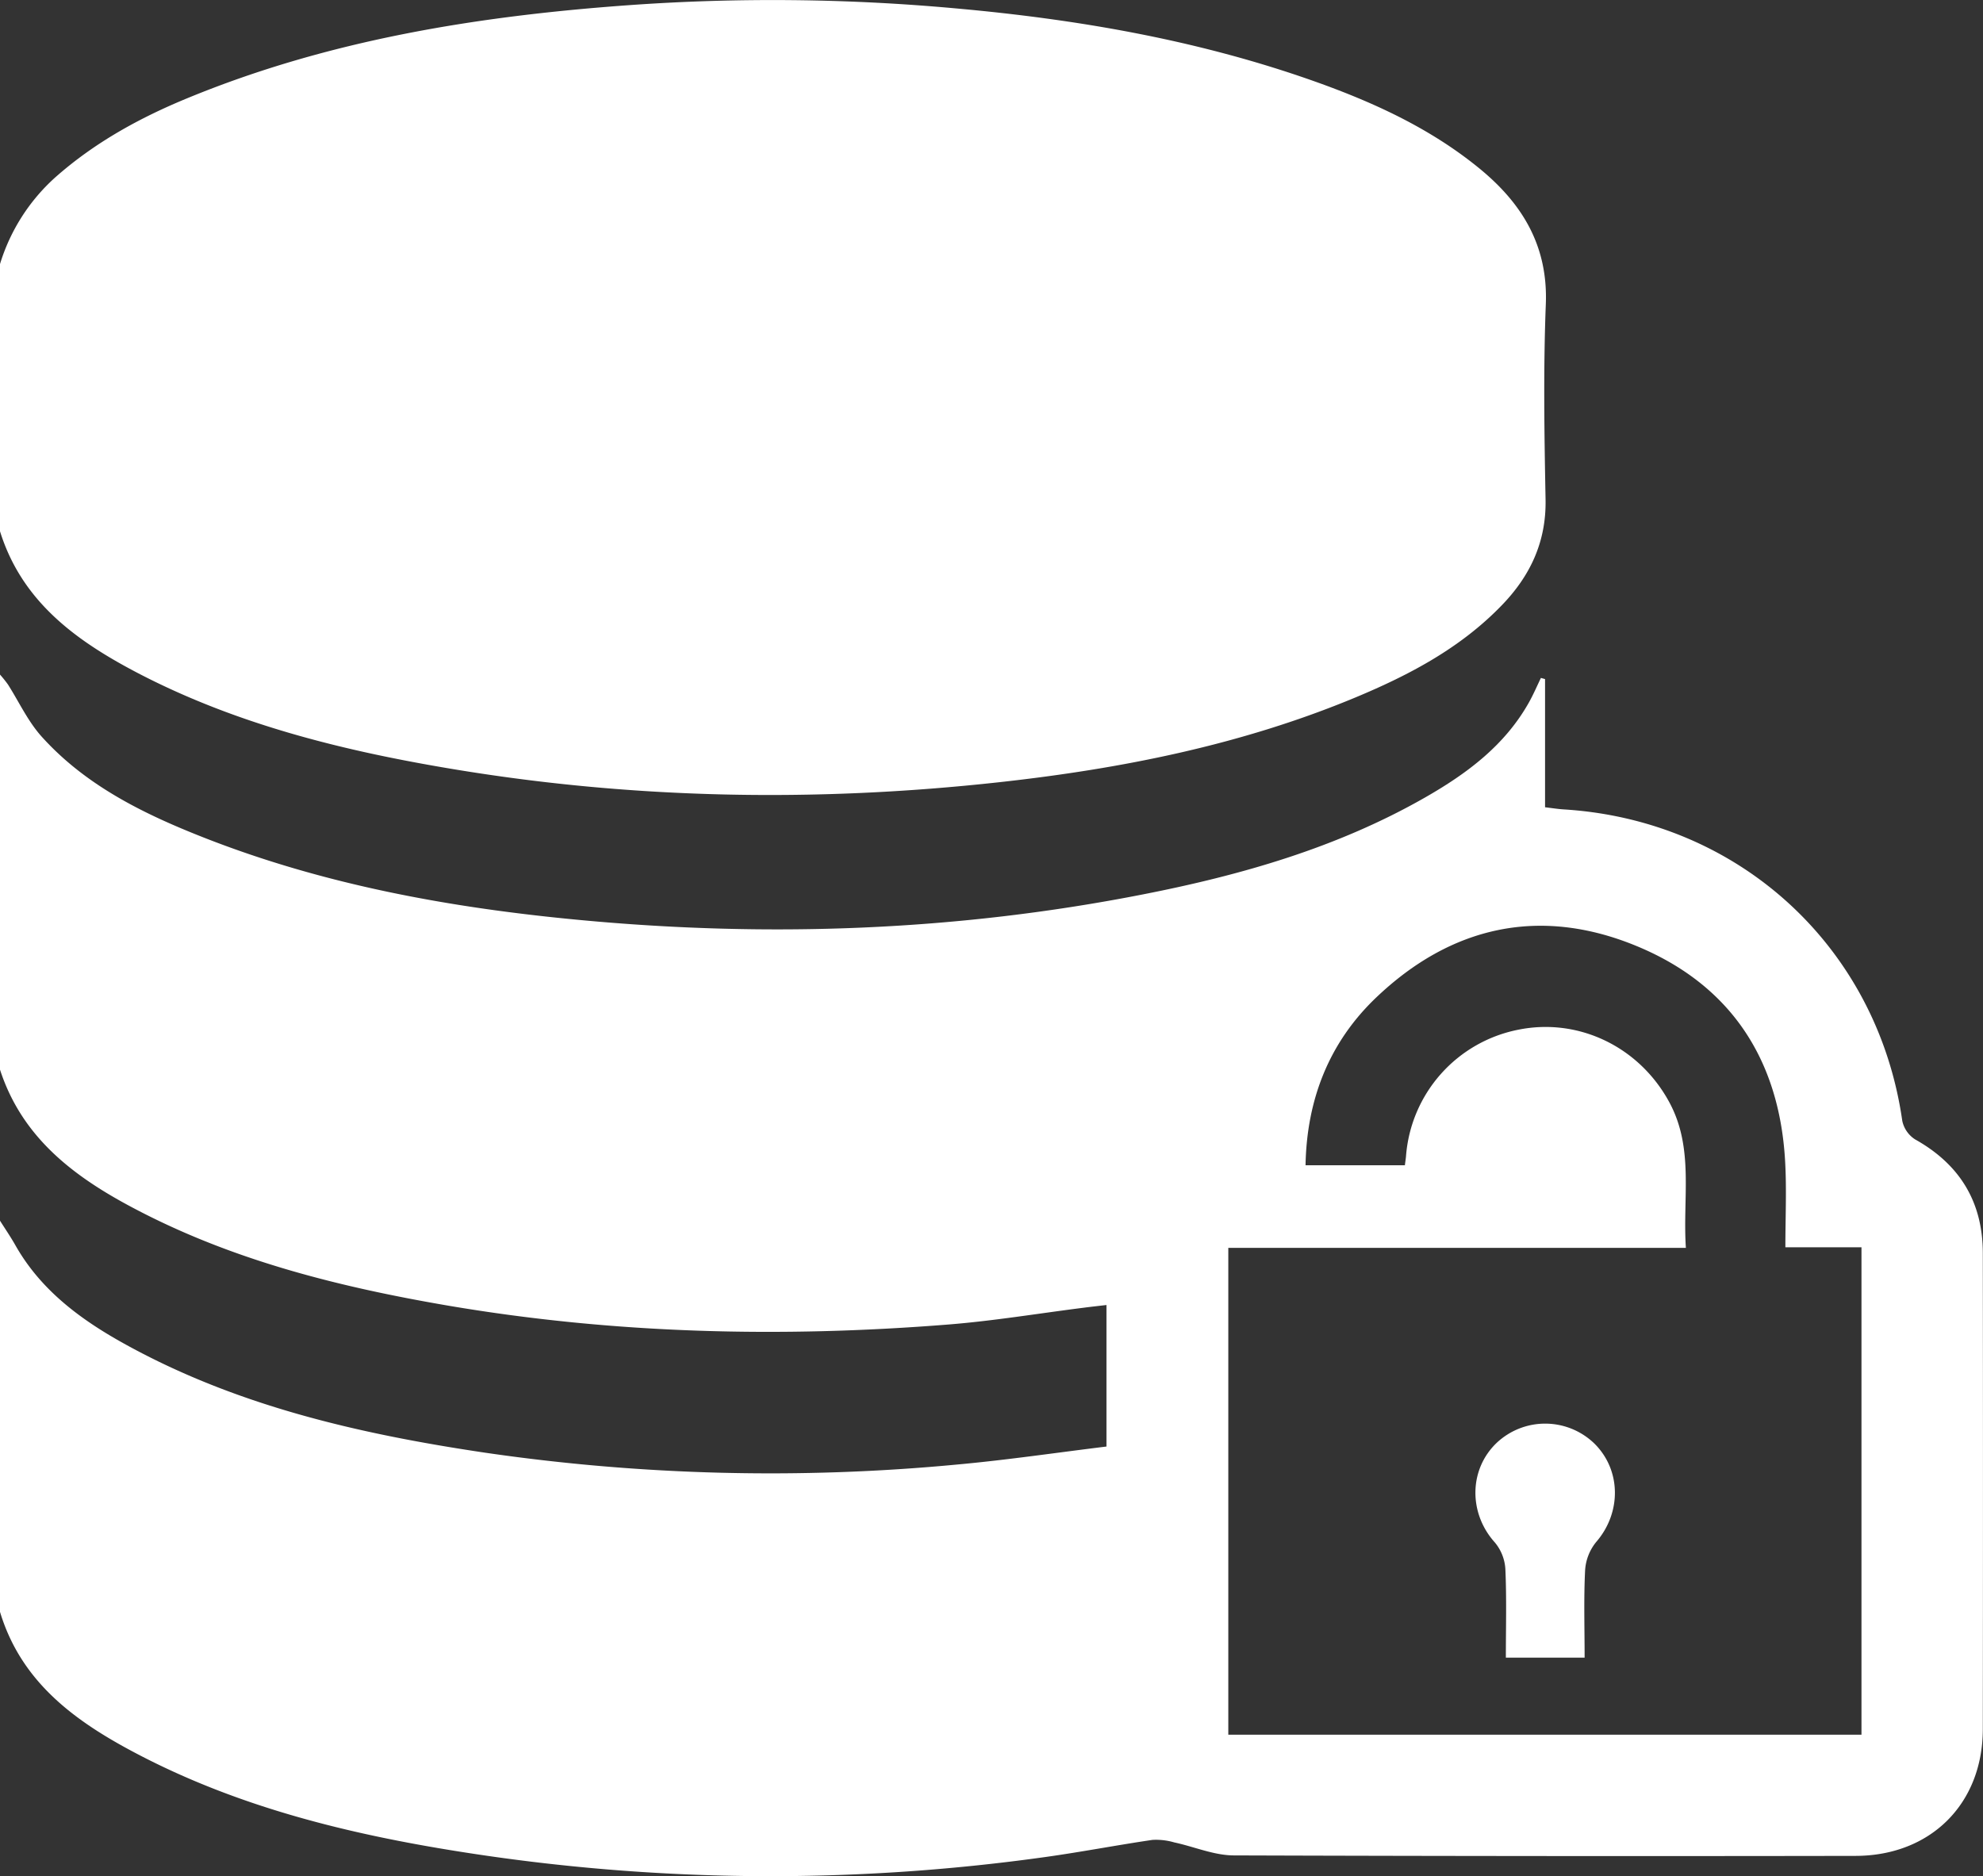
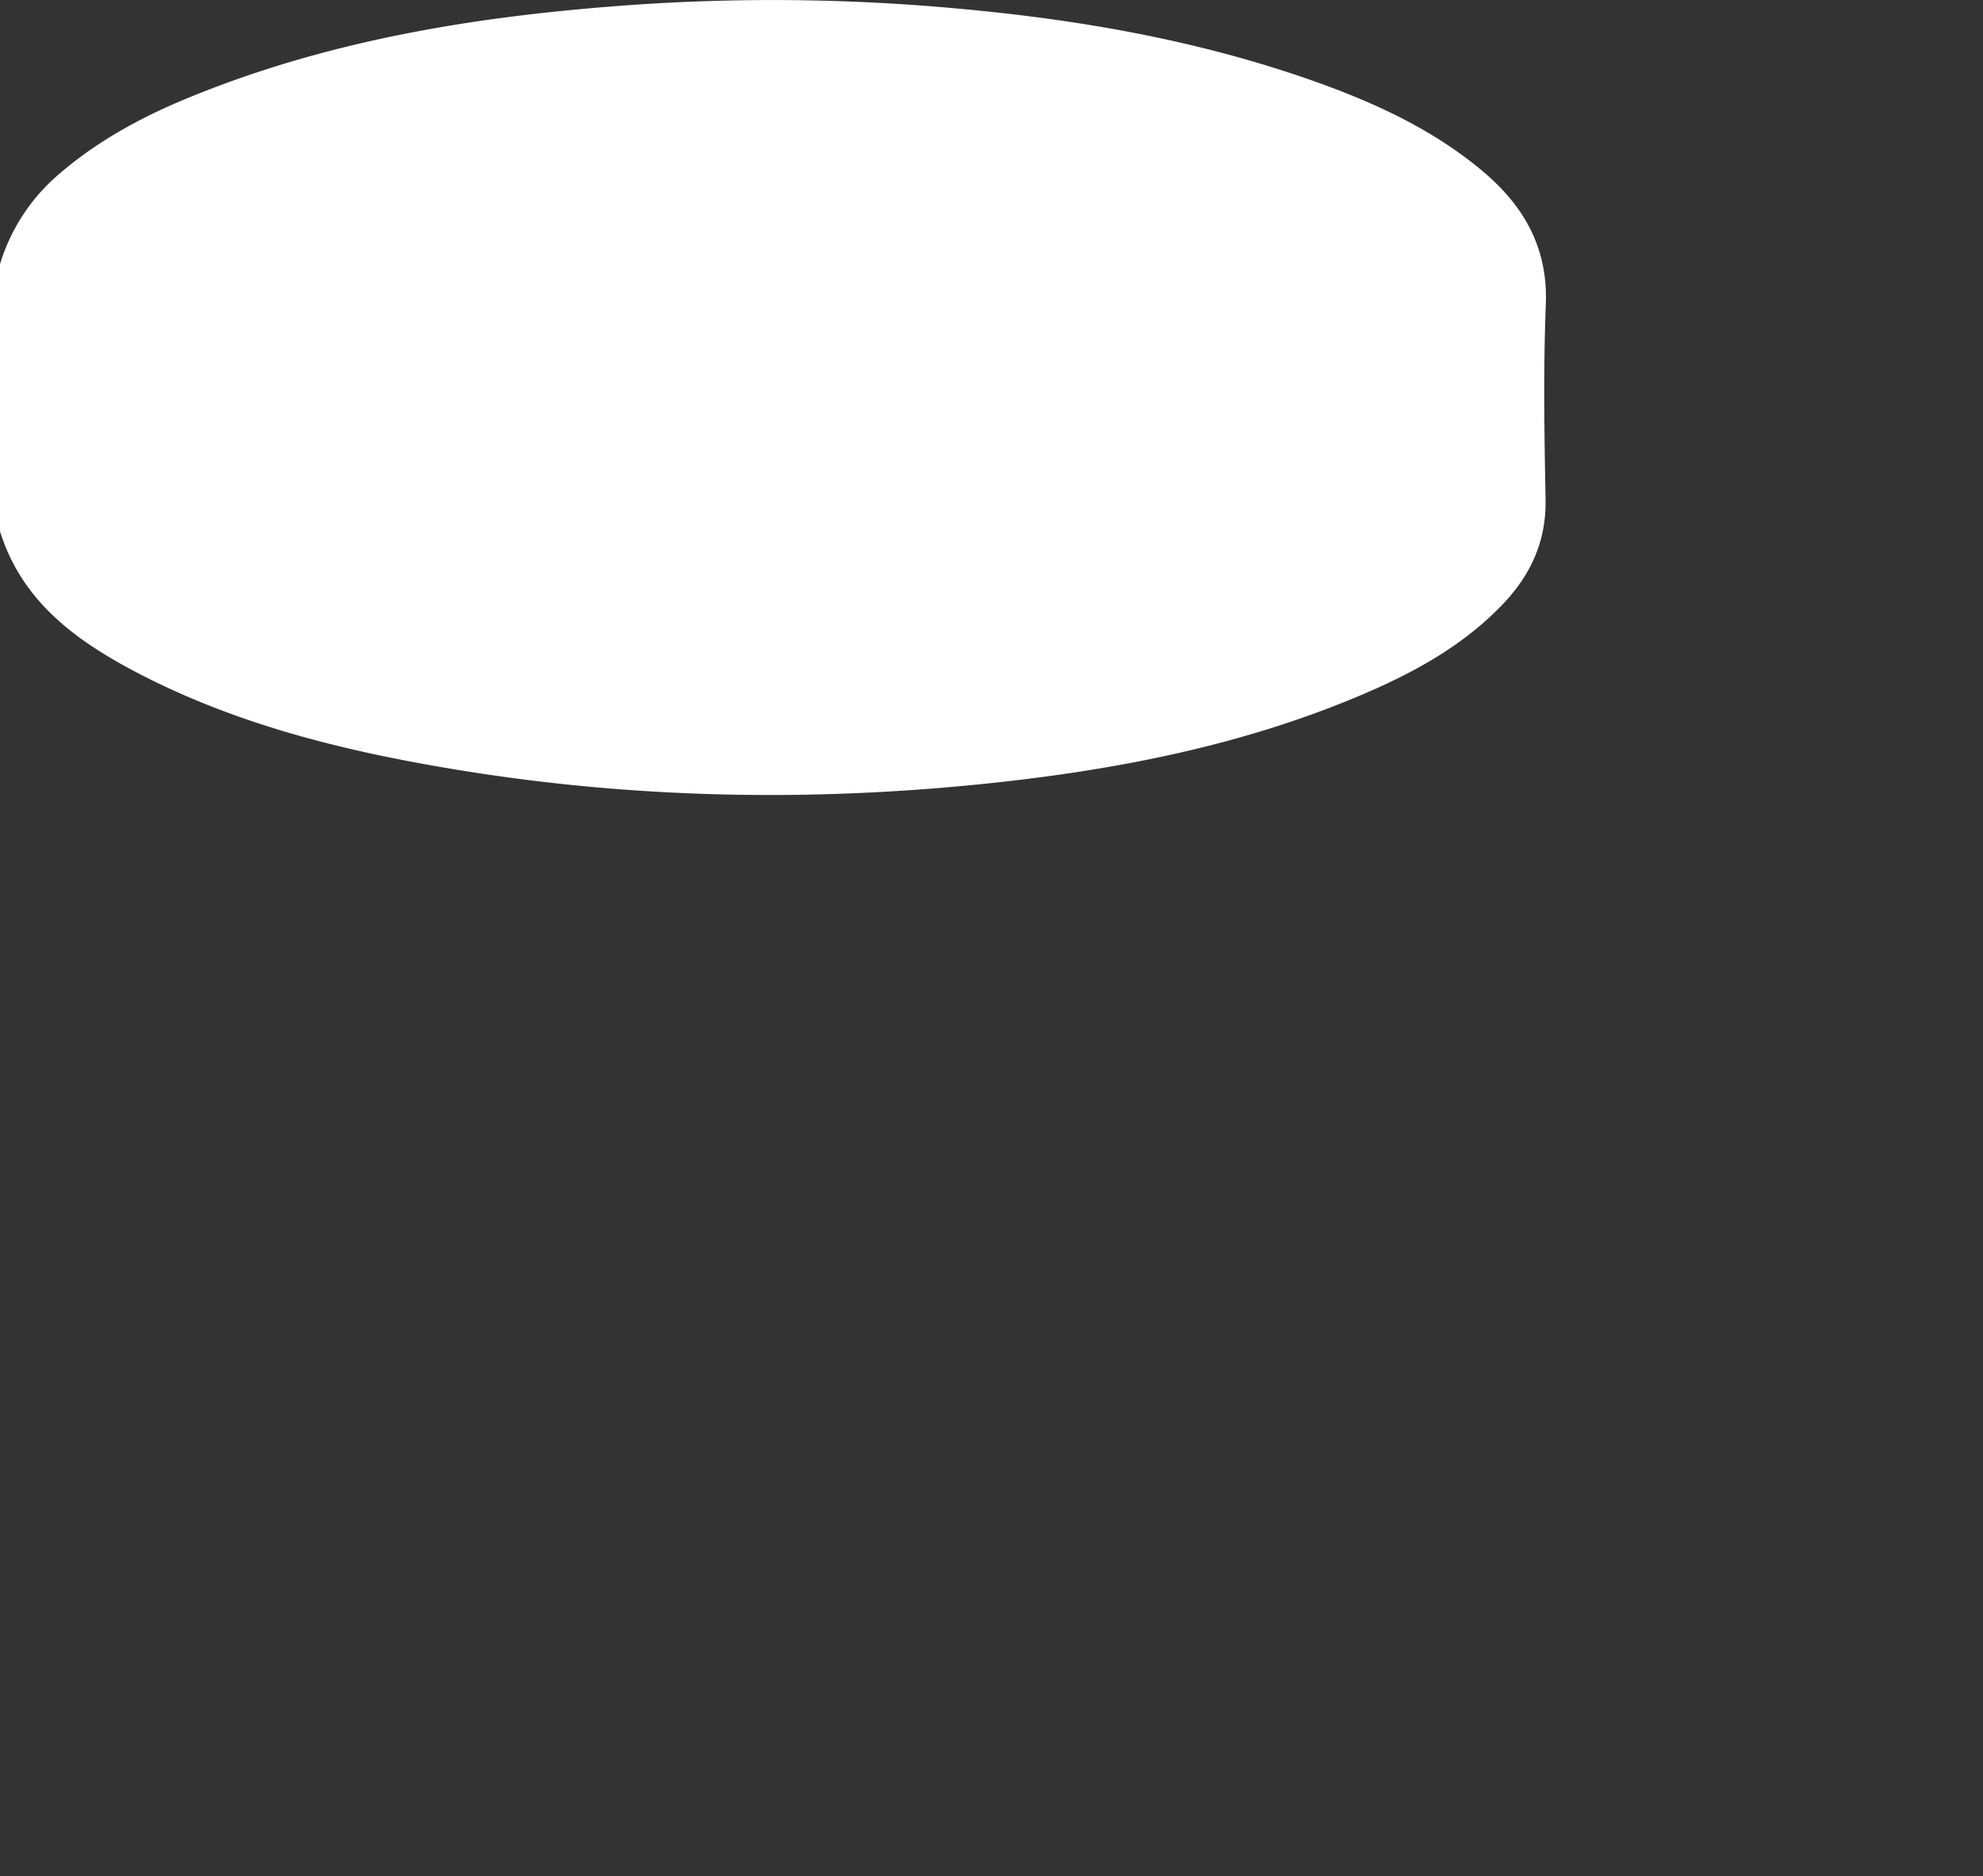
<svg xmlns="http://www.w3.org/2000/svg" viewBox="0 0 545.35 515.9">
  <rect x="0" y="0" width="545.35" height="515.9" fill="#333333" stroke="none" />
  <defs>
    <style>.cls-1{fill:#fff;}</style>
  </defs>
  <g id="Layer_2" data-name="Layer 2">
    <g id="Layer_1-2" data-name="Layer 1">
-       <path class="cls-1" d="M0,443.26V335.69c1.42,2.25,2.93,4.45,4.24,6.77,6.79,12,17.36,20,29.06,26.58,31.12,17.46,65.27,25.27,100.1,30.45a544.44,544.44,0,0,0,130,3.24c13.69-1.25,27.31-3.27,40.89-4.93V358.88c-2.23.26-4.14.47-6,.71-12.48,1.57-24.93,3.65-37.46,4.65-46,3.67-91.8,2.57-137.36-5.15-29.27-5-58-12.08-84.56-25.72C21.74,324.58,6.36,313.76,0,294.15V185.51a33.8,33.8,0,0,1,2.21,2.76c3,4.74,5.43,10,9.14,14.18C23.5,216,39.48,223.82,56.07,230.34c33.1,13,67.73,19.29,103,22.62,52.09,4.93,103.88,3.09,155.25-7,27.05-5.3,53.44-12.85,77.59-26.65,11.5-6.57,22-14.35,28.65-26.29,1.18-2.13,2.15-4.39,3.21-6.59l1.14.32V222c2.07.24,3.62.5,5.18.59,48.31,3,86.24,37.95,93.06,85.64a8,8,0,0,0,3.57,5.13c12.27,6.87,18.56,17.21,18.58,31.22q.08,65.49,0,131c-.06,20.53-14.39,34.75-35,34.79q-85.45.15-170.92-.13c-5.48,0-10.93-2.39-16.42-3.57a17.88,17.88,0,0,0-6-.7c-9.82,1.44-19.58,3.33-29.4,4.7a544.78,544.78,0,0,1-161.21-1.48c-30.37-4.81-60.14-12.12-87.7-26.38C21.45,473.9,6,463.15,0,443.26Zm337.8,33.79H511.93V343H491c0-8.14.37-15.93-.07-23.66-1.58-28.14-15.13-48.69-41.19-59.32-26.35-10.75-50.64-5.32-71.2,14.23-13,12.36-19.17,28.07-19.5,46.2h27.32c.13-1.09.25-1.79.31-2.49a38.41,38.41,0,0,1,30.89-34.79c16.62-3.36,33.33,4.74,41.55,20,6.83,12.67,3.6,26.24,4.53,40H337.8Z" />
      <path class="cls-1" d="M0,146.1V72.62A52.73,52.73,0,0,1,15.23,48.75C26,39.22,38.37,32.42,51.54,27c39-16.07,80-22.62,121.7-25.6a554.74,554.74,0,0,1,89.3.88c33.66,3,66.76,8.7,98.71,20,16.27,5.76,31.89,12.88,45.41,23.88,11.86,9.65,19.09,21.3,18.46,37.48-.7,17.89-.41,35.84-.07,53.75.21,11.62-4.23,21-12.05,29.07-11.33,11.74-25.41,19.16-40.21,25.33-31.36,13.06-64.36,19.61-97.91,23.31-51.22,5.65-102.35,4.66-153.21-4.09-28.74-4.93-56.87-12.06-83-25.52C21.57,176.64,6.15,165.86,0,146.1Z" />
-       <path class="cls-1" d="M435.79,455.86H414.13c0-8.29.23-16.38-.14-24.45a12.52,12.52,0,0,0-2.92-7.27c-7.19-8-7.14-20,.51-27.33a19.46,19.46,0,0,1,26.92.19c7.39,7.33,7.42,19,.51,27a13.65,13.65,0,0,0-3.08,7.74C435.53,439.62,435.79,447.56,435.79,455.86Z" />
    </g>
  </g>
</svg>